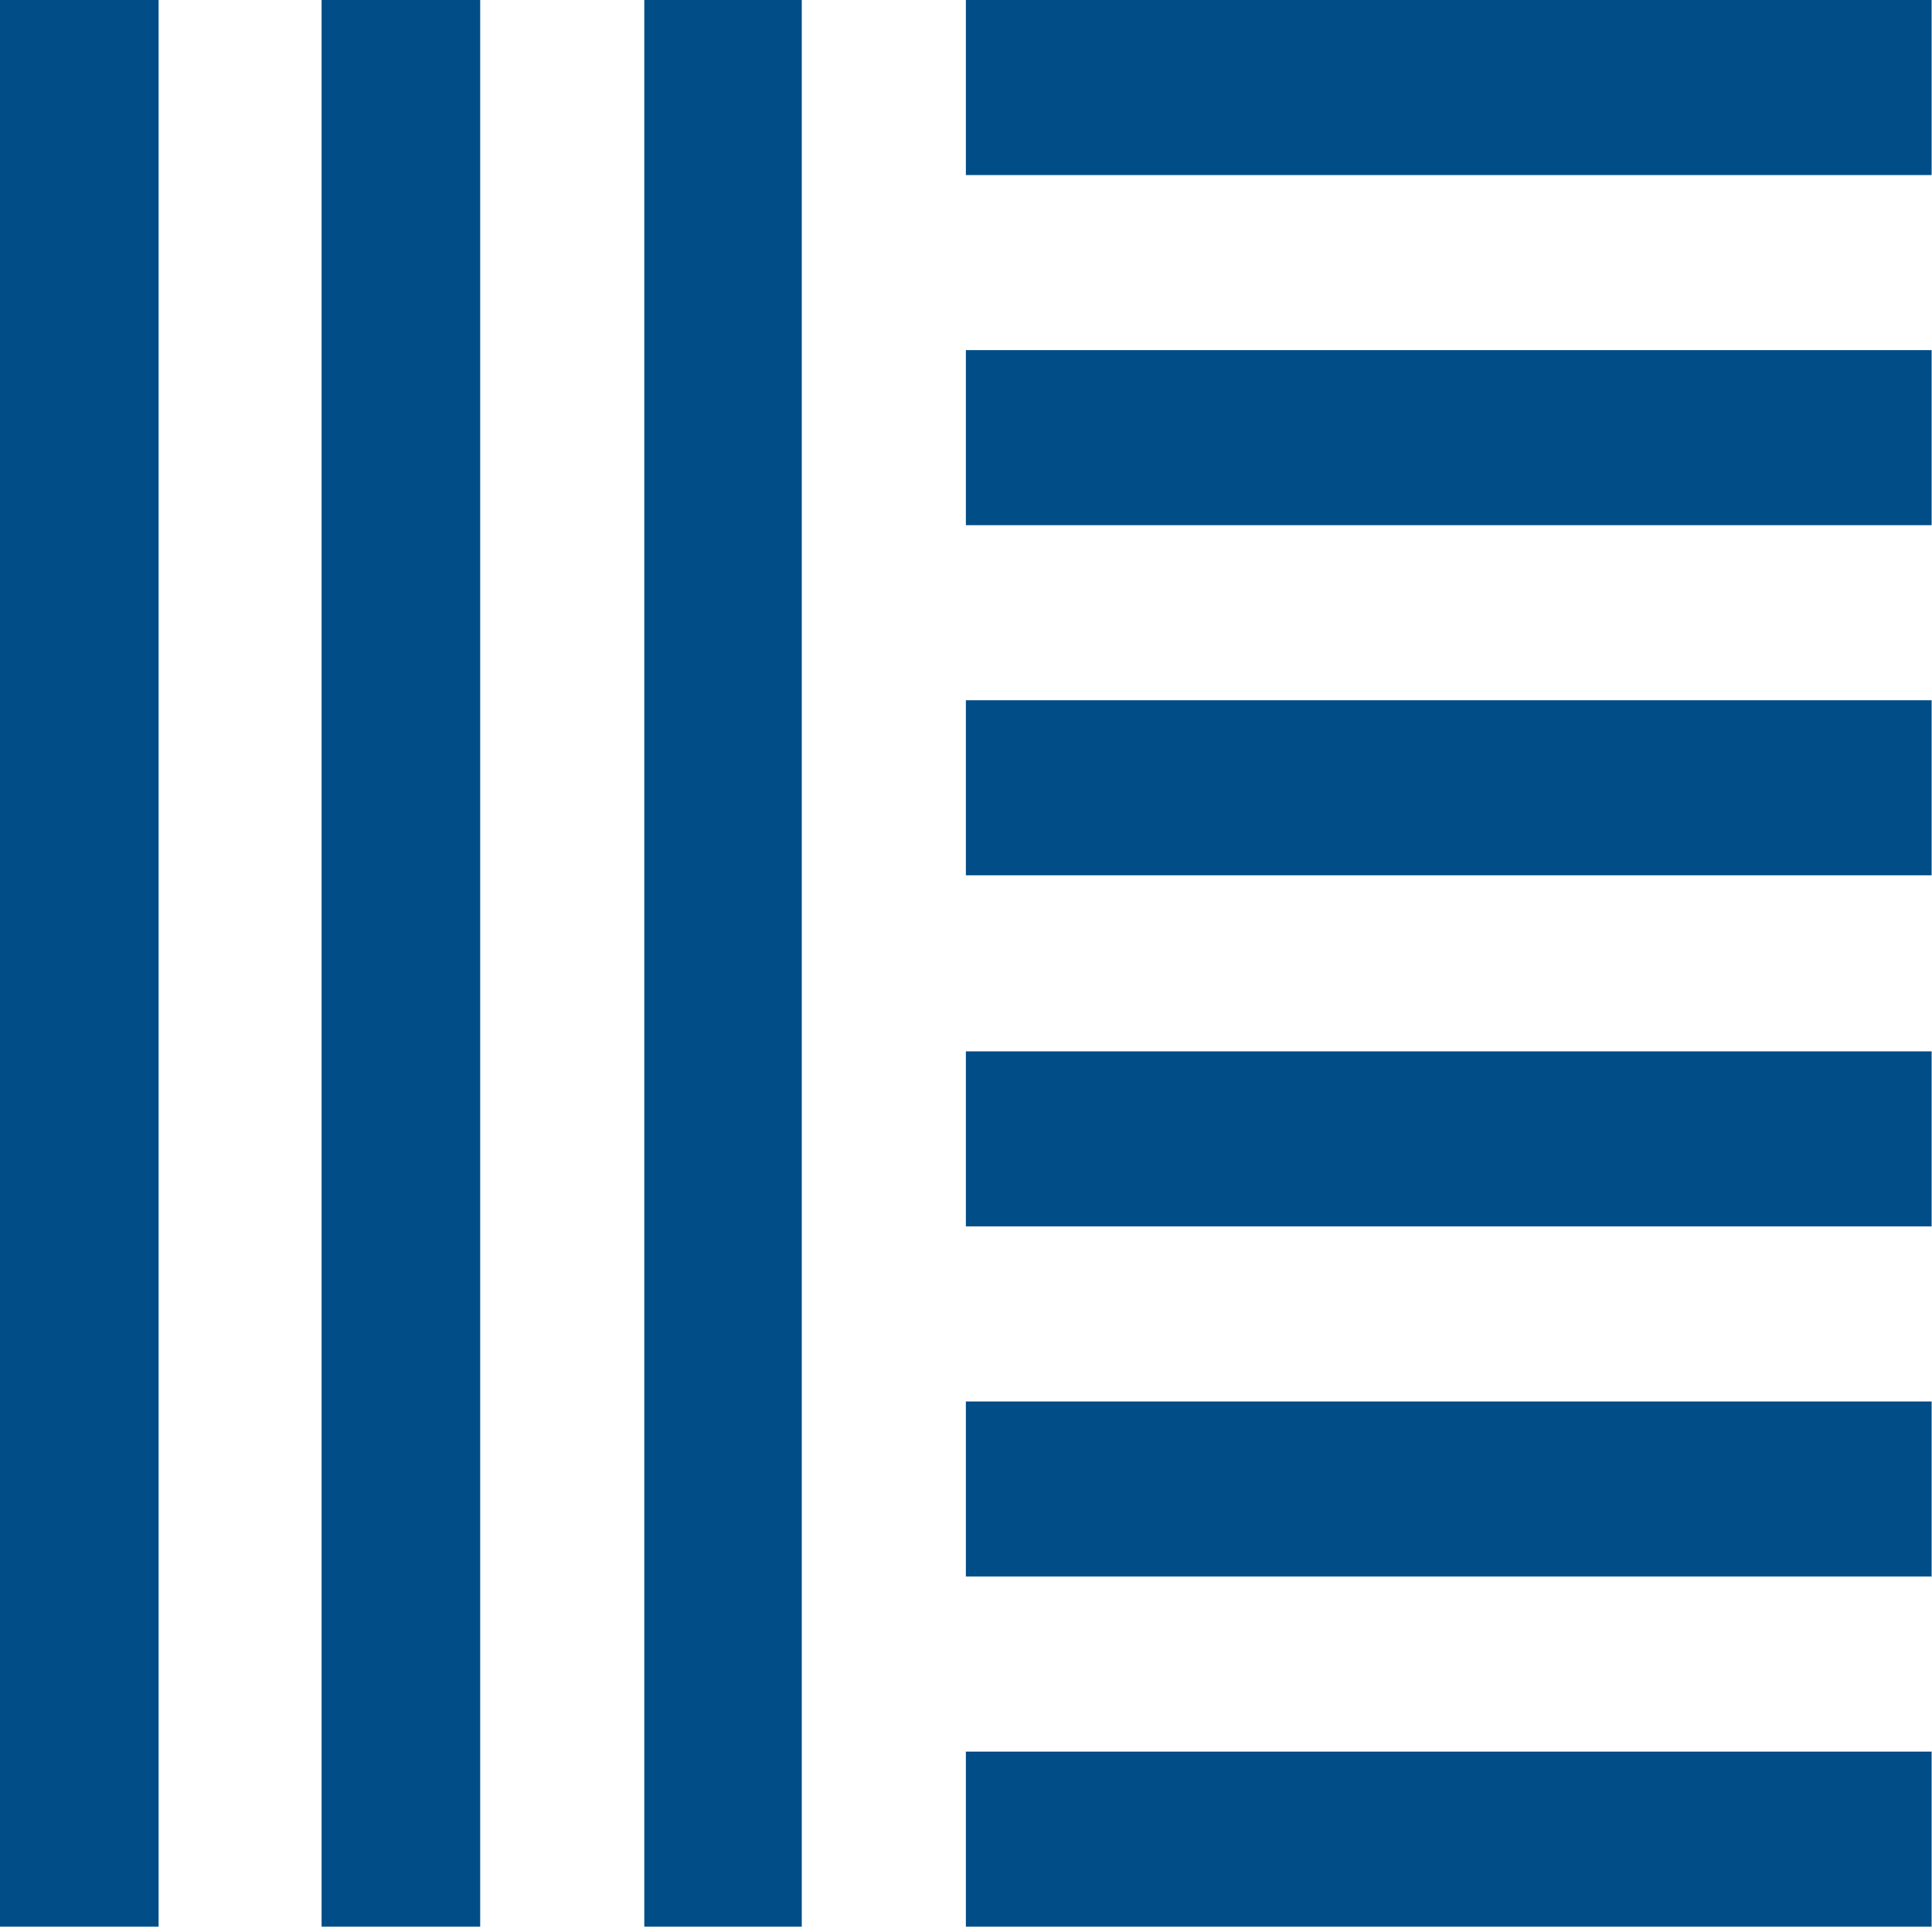
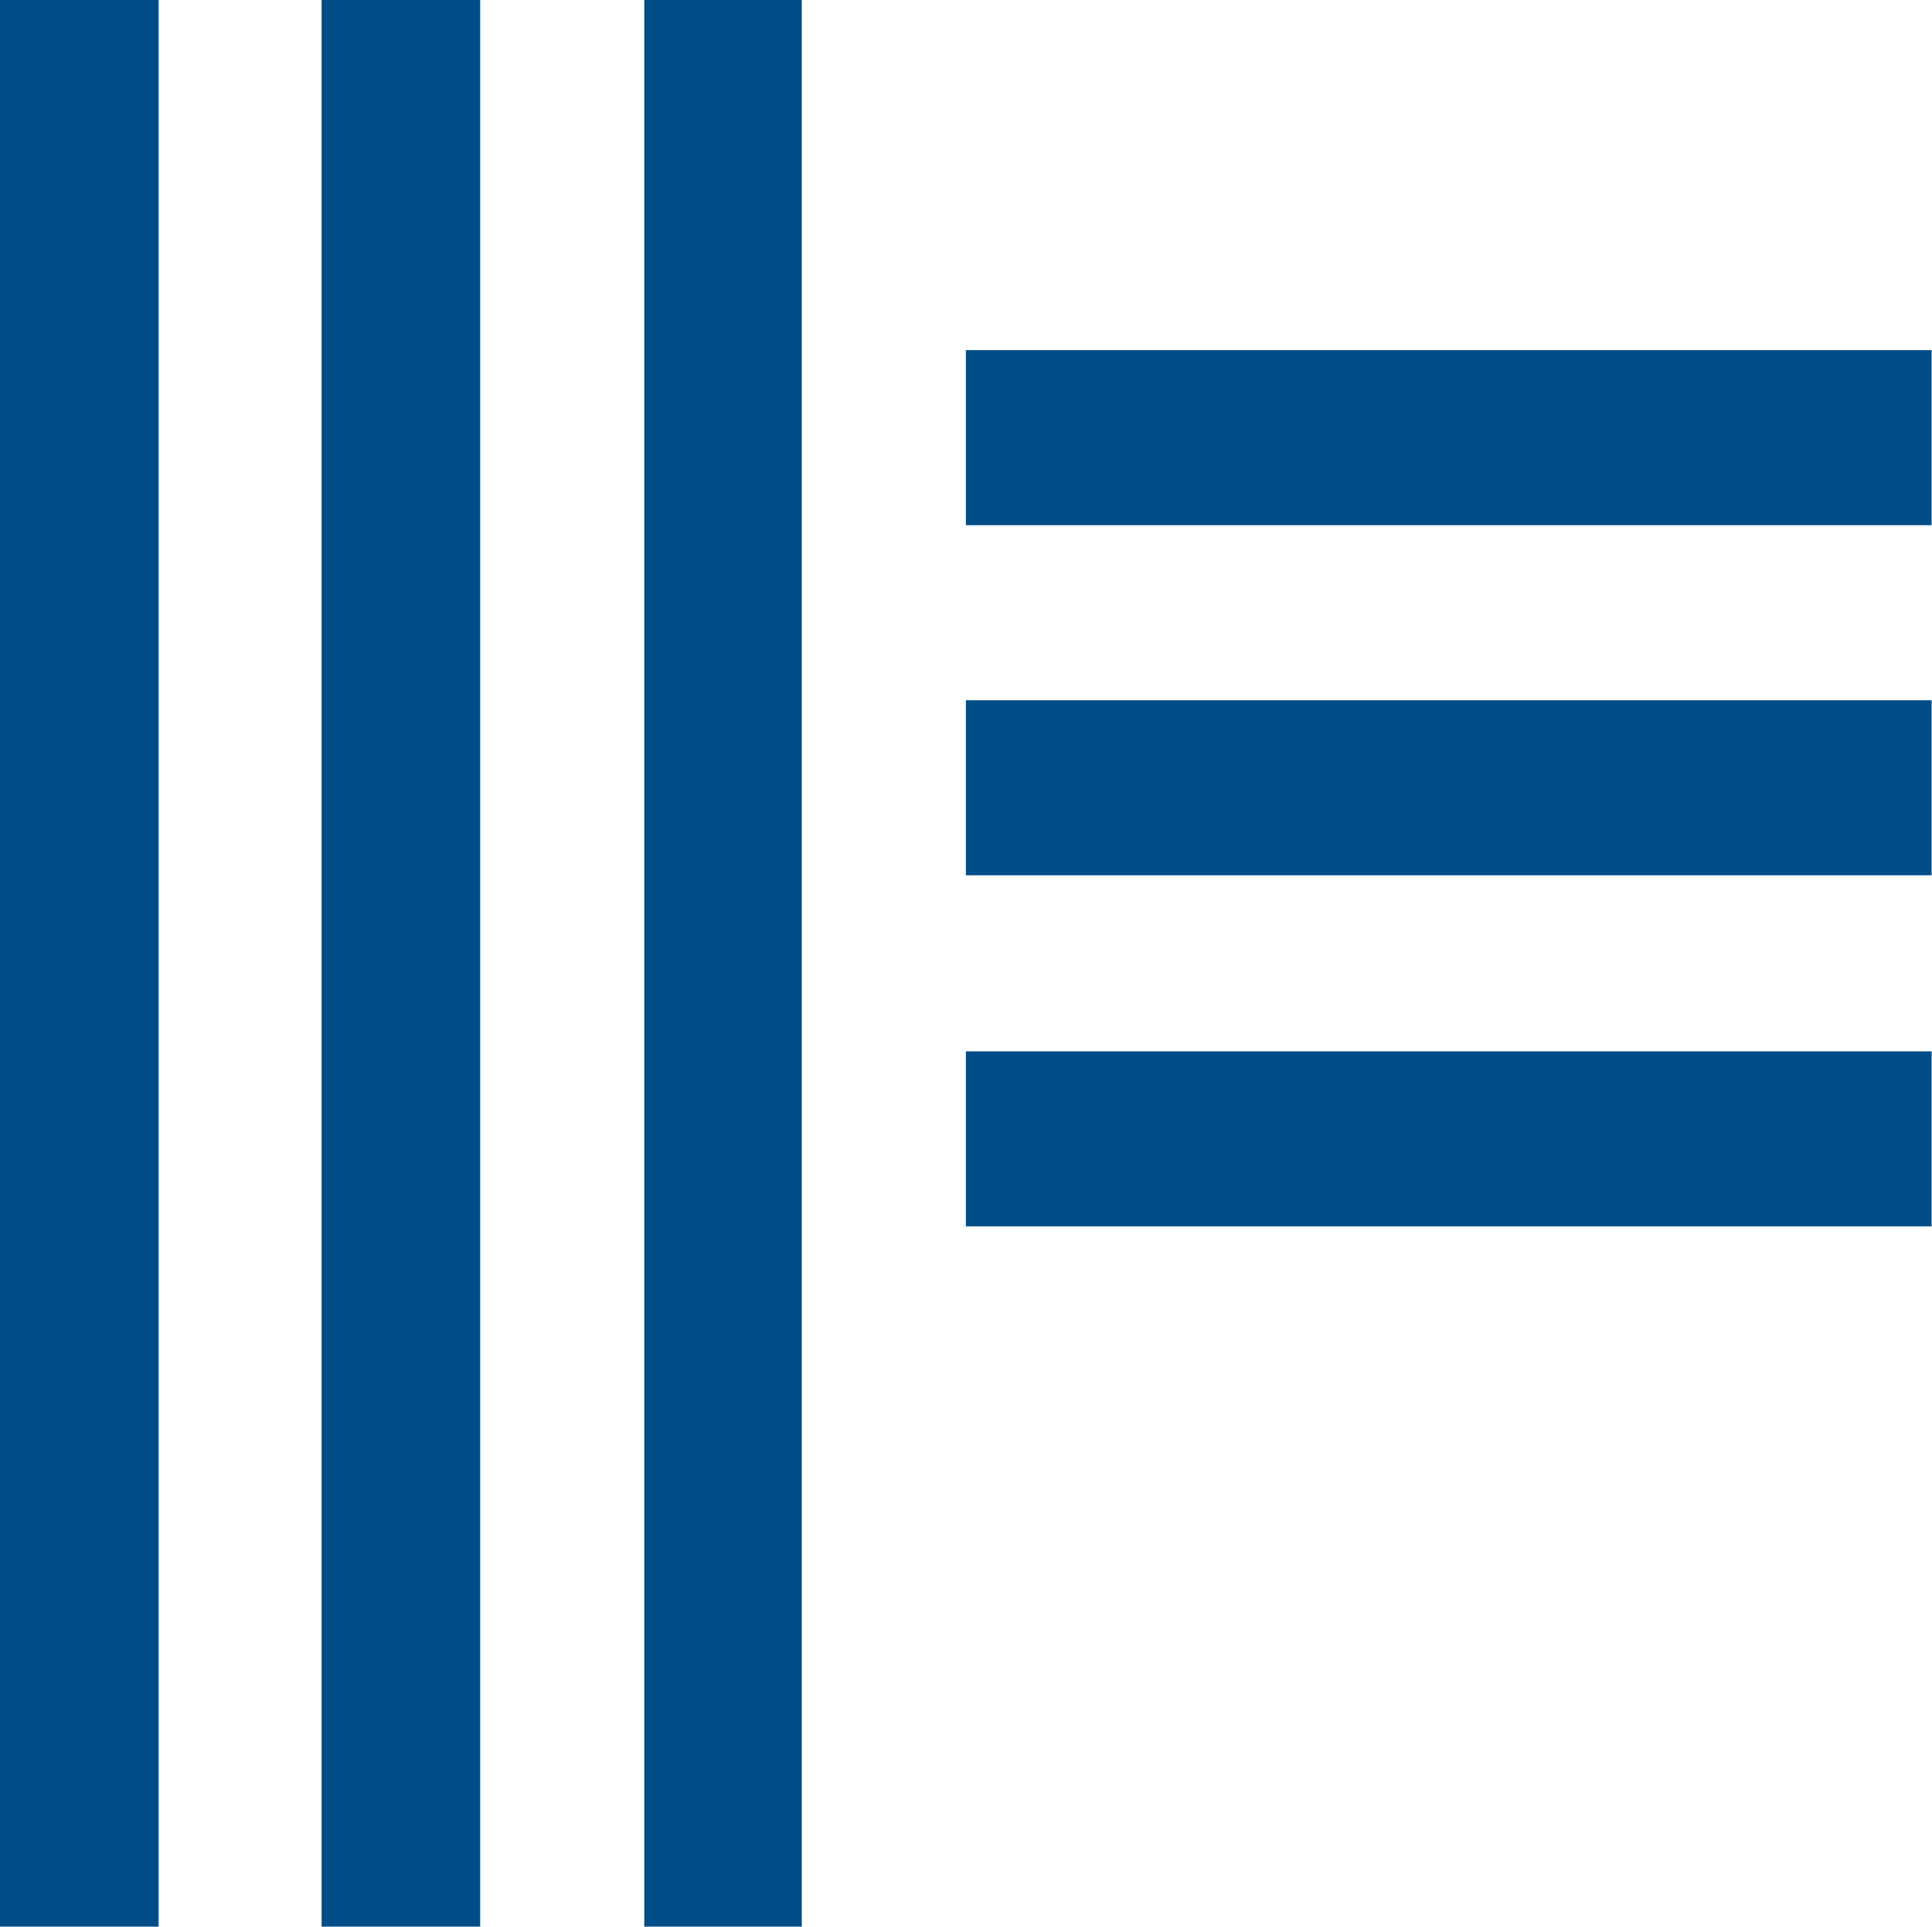
<svg xmlns="http://www.w3.org/2000/svg" version="1.2" viewBox="0 0 1547 1543" width="1547" height="1543">
  <title>8818</title>
  <style>
		.s0 { fill: #004d87 } 
	</style>
  <g>
    <path class="s0" d="m127 0v1543h-127v-1543z" />
    <path class="s0" d="m384.5 0v1543h-127v-1543z" />
    <path class="s0" d="m642 0v1543h-126.1v-1543z" />
-     <path class="s0" d="m1546.7 0v140.2h-773.3v-140.2z" />
    <path class="s0" d="m1546.7 280.4v140.2h-773.3v-140.2z" />
    <path class="s0" d="m1546.7 560.8v140.2h-773.3v-140.2z" />
    <path class="s0" d="m1546.7 842v140.2h-773.3v-140.2z" />
-     <path class="s0" d="m1546.7 1122.4v140.2h-773.3v-140.2z" />
-     <path class="s0" d="m1546.7 1402.8v140.2h-773.3v-140.2z" />
  </g>
</svg>